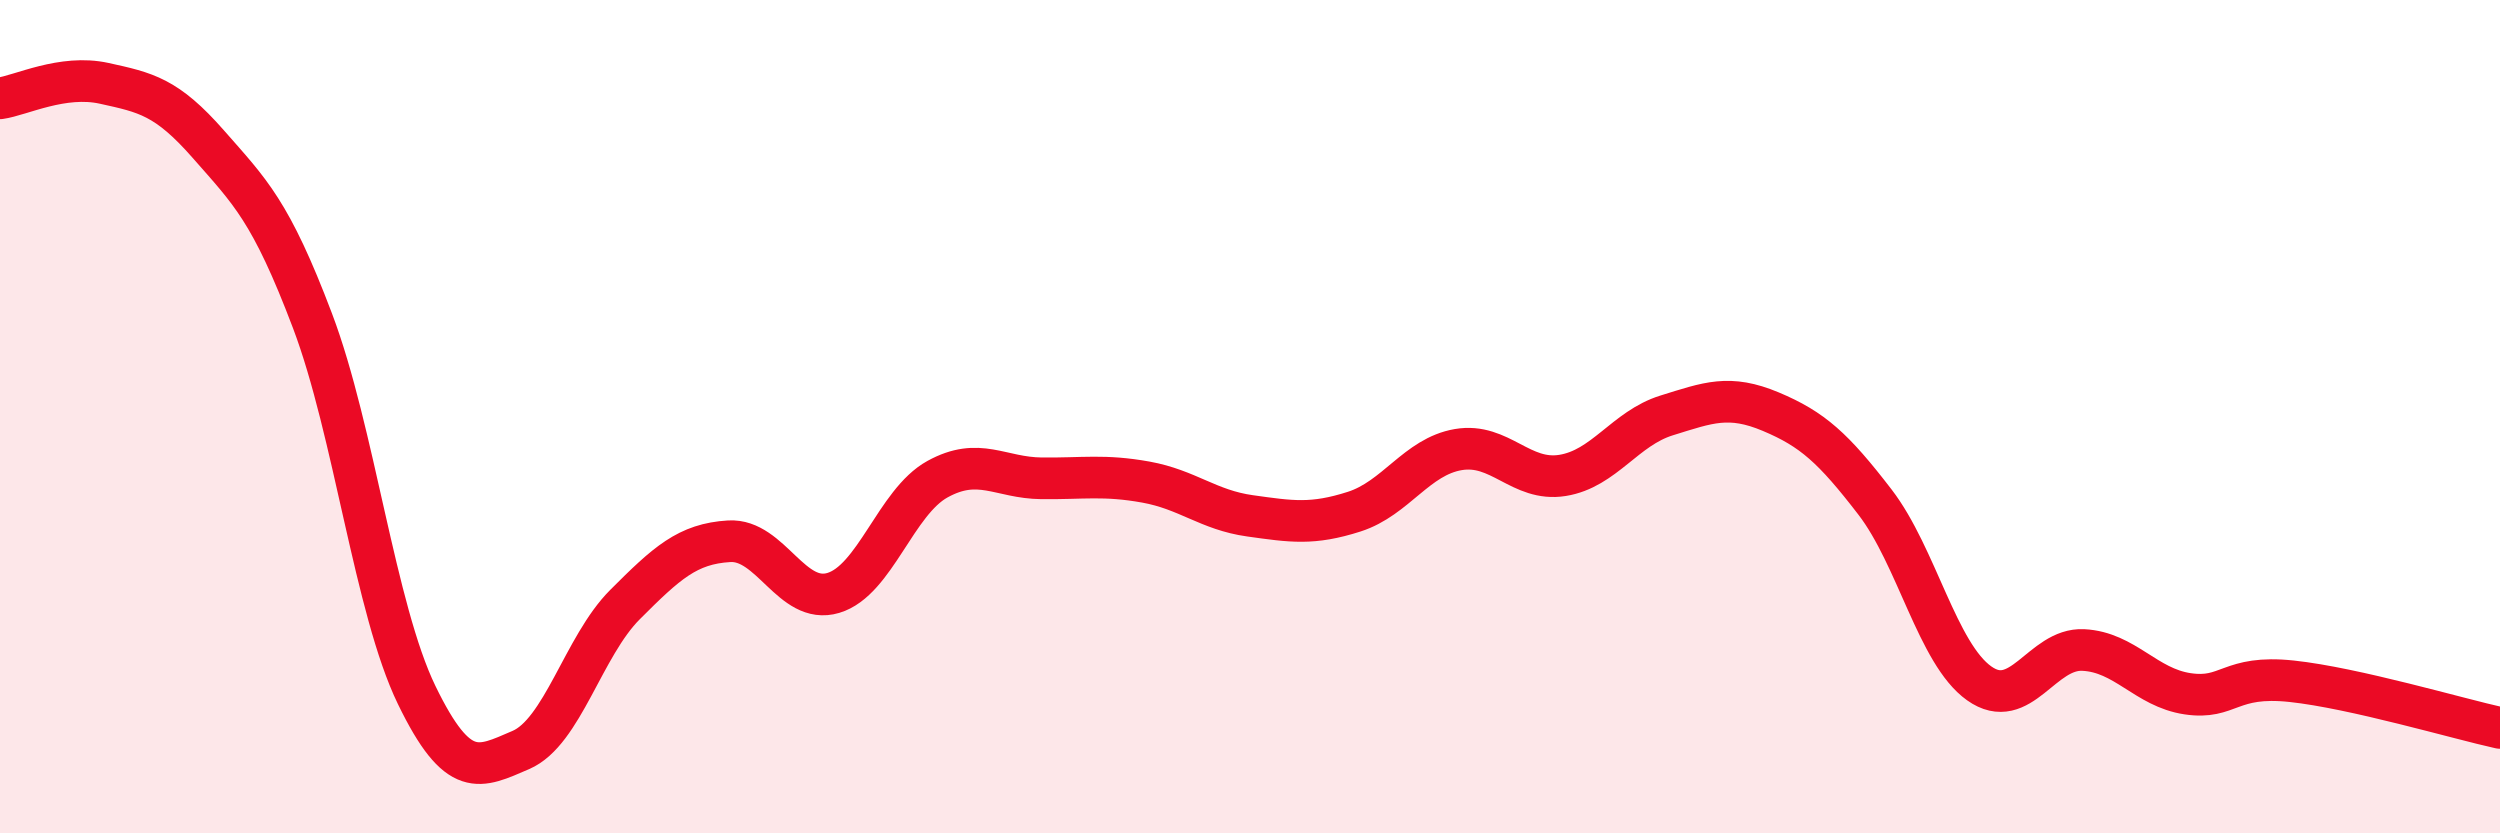
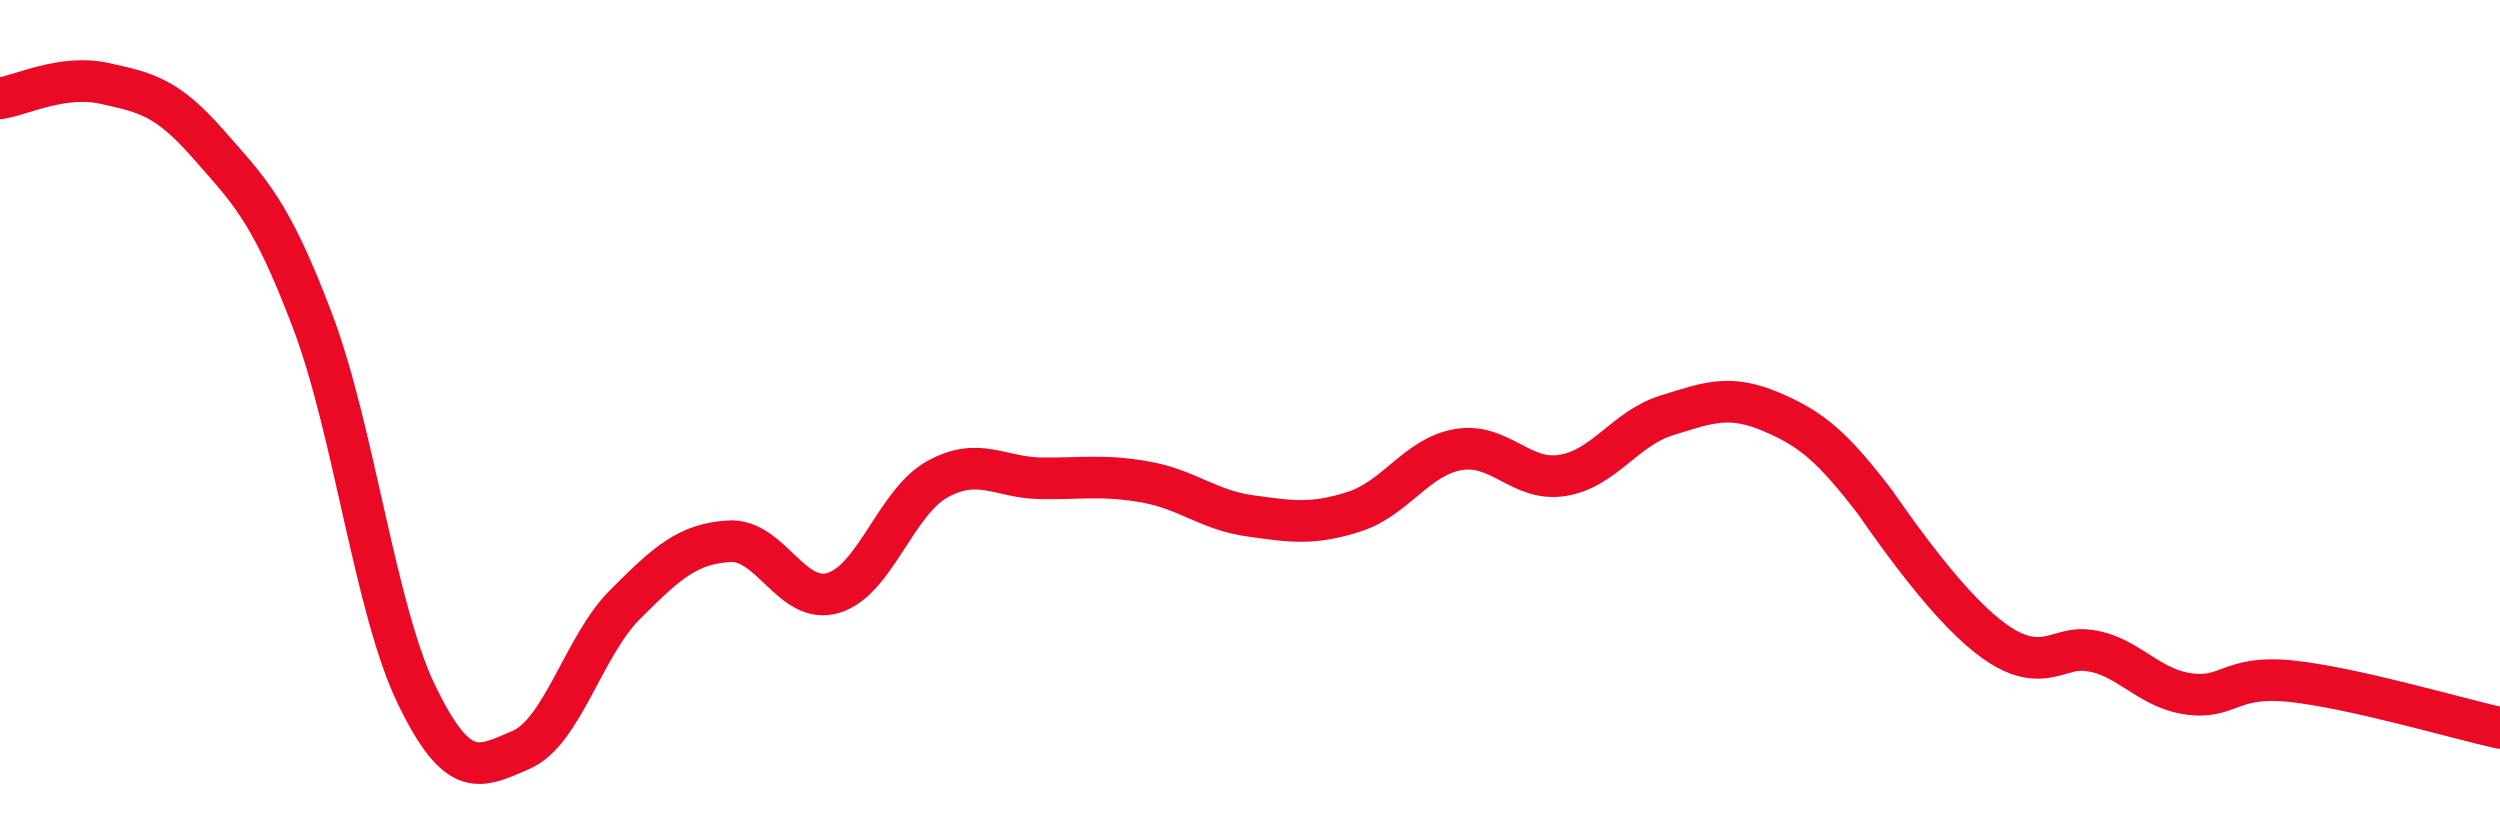
<svg xmlns="http://www.w3.org/2000/svg" width="60" height="20" viewBox="0 0 60 20">
-   <path d="M 0,2.36 C 0.5,2.29 1.5,1.78 2.5,2 C 3.5,2.22 4,2.32 5,3.46 C 6,4.6 6.5,5.06 7.5,7.7 C 8.5,10.34 9,14.62 10,16.68 C 11,18.74 11.5,18.43 12.5,18 C 13.5,17.57 14,15.51 15,14.51 C 16,13.51 16.5,13.05 17.5,12.99 C 18.5,12.93 19,14.53 20,14.23 C 21,13.93 21.5,12.05 22.5,11.5 C 23.5,10.95 24,11.47 25,11.48 C 26,11.49 26.5,11.39 27.5,11.57 C 28.5,11.75 29,12.24 30,12.38 C 31,12.52 31.5,12.6 32.5,12.28 C 33.5,11.96 34,10.96 35,10.79 C 36,10.62 36.5,11.57 37.5,11.41 C 38.5,11.25 39,10.28 40,9.97 C 41,9.66 41.5,9.46 42.5,9.88 C 43.5,10.3 44,10.75 45,12.05 C 46,13.35 46.5,15.69 47.5,16.4 C 48.5,17.11 49,15.55 50,15.6 C 51,15.65 51.5,16.5 52.5,16.65 C 53.5,16.8 53.5,16.19 55,16.35 C 56.5,16.51 59,17.25 60,17.47L60 20L0 20Z" fill="#EB0A25" opacity="0.1" stroke-linecap="round" stroke-linejoin="round" />
-   <path d="M 0,2.36 C 0.5,2.29 1.5,1.78 2.5,2 C 3.5,2.22 4,2.32 5,3.46 C 6,4.6 6.5,5.06 7.5,7.7 C 8.5,10.34 9,14.62 10,16.68 C 11,18.74 11.5,18.43 12.5,18 C 13.5,17.57 14,15.51 15,14.51 C 16,13.51 16.5,13.05 17.5,12.99 C 18.5,12.93 19,14.53 20,14.23 C 21,13.93 21.5,12.05 22.5,11.5 C 23.5,10.95 24,11.47 25,11.48 C 26,11.49 26.5,11.39 27.5,11.57 C 28.5,11.75 29,12.24 30,12.38 C 31,12.52 31.5,12.6 32.5,12.28 C 33.5,11.96 34,10.96 35,10.79 C 36,10.62 36.5,11.57 37.5,11.41 C 38.5,11.25 39,10.28 40,9.97 C 41,9.66 41.5,9.46 42.5,9.88 C 43.5,10.3 44,10.75 45,12.05 C 46,13.35 46.5,15.69 47.5,16.4 C 48.5,17.11 49,15.55 50,15.6 C 51,15.65 51.5,16.5 52.5,16.65 C 53.5,16.8 53.5,16.19 55,16.35 C 56.5,16.51 59,17.25 60,17.47" stroke="#EB0A25" stroke-width="1" fill="none" stroke-linecap="round" stroke-linejoin="round" />
+   <path d="M 0,2.36 C 0.5,2.29 1.5,1.78 2.5,2 C 3.5,2.22 4,2.32 5,3.46 C 6,4.6 6.5,5.06 7.5,7.7 C 8.5,10.34 9,14.62 10,16.68 C 11,18.74 11.5,18.43 12.5,18 C 13.5,17.57 14,15.51 15,14.51 C 16,13.51 16.5,13.05 17.5,12.99 C 18.5,12.93 19,14.53 20,14.23 C 21,13.93 21.5,12.05 22.5,11.5 C 23.5,10.95 24,11.47 25,11.48 C 26,11.49 26.5,11.39 27.5,11.57 C 28.5,11.75 29,12.24 30,12.38 C 31,12.52 31.5,12.6 32.5,12.28 C 33.5,11.96 34,10.96 35,10.79 C 36,10.62 36.5,11.57 37.5,11.41 C 38.5,11.25 39,10.28 40,9.97 C 41,9.66 41.5,9.46 42.5,9.88 C 43.5,10.3 44,10.75 45,12.05 C 48.5,17.11 49,15.55 50,15.6 C 51,15.65 51.5,16.5 52.5,16.65 C 53.5,16.8 53.5,16.19 55,16.35 C 56.5,16.51 59,17.25 60,17.47" stroke="#EB0A25" stroke-width="1" fill="none" stroke-linecap="round" stroke-linejoin="round" />
</svg>